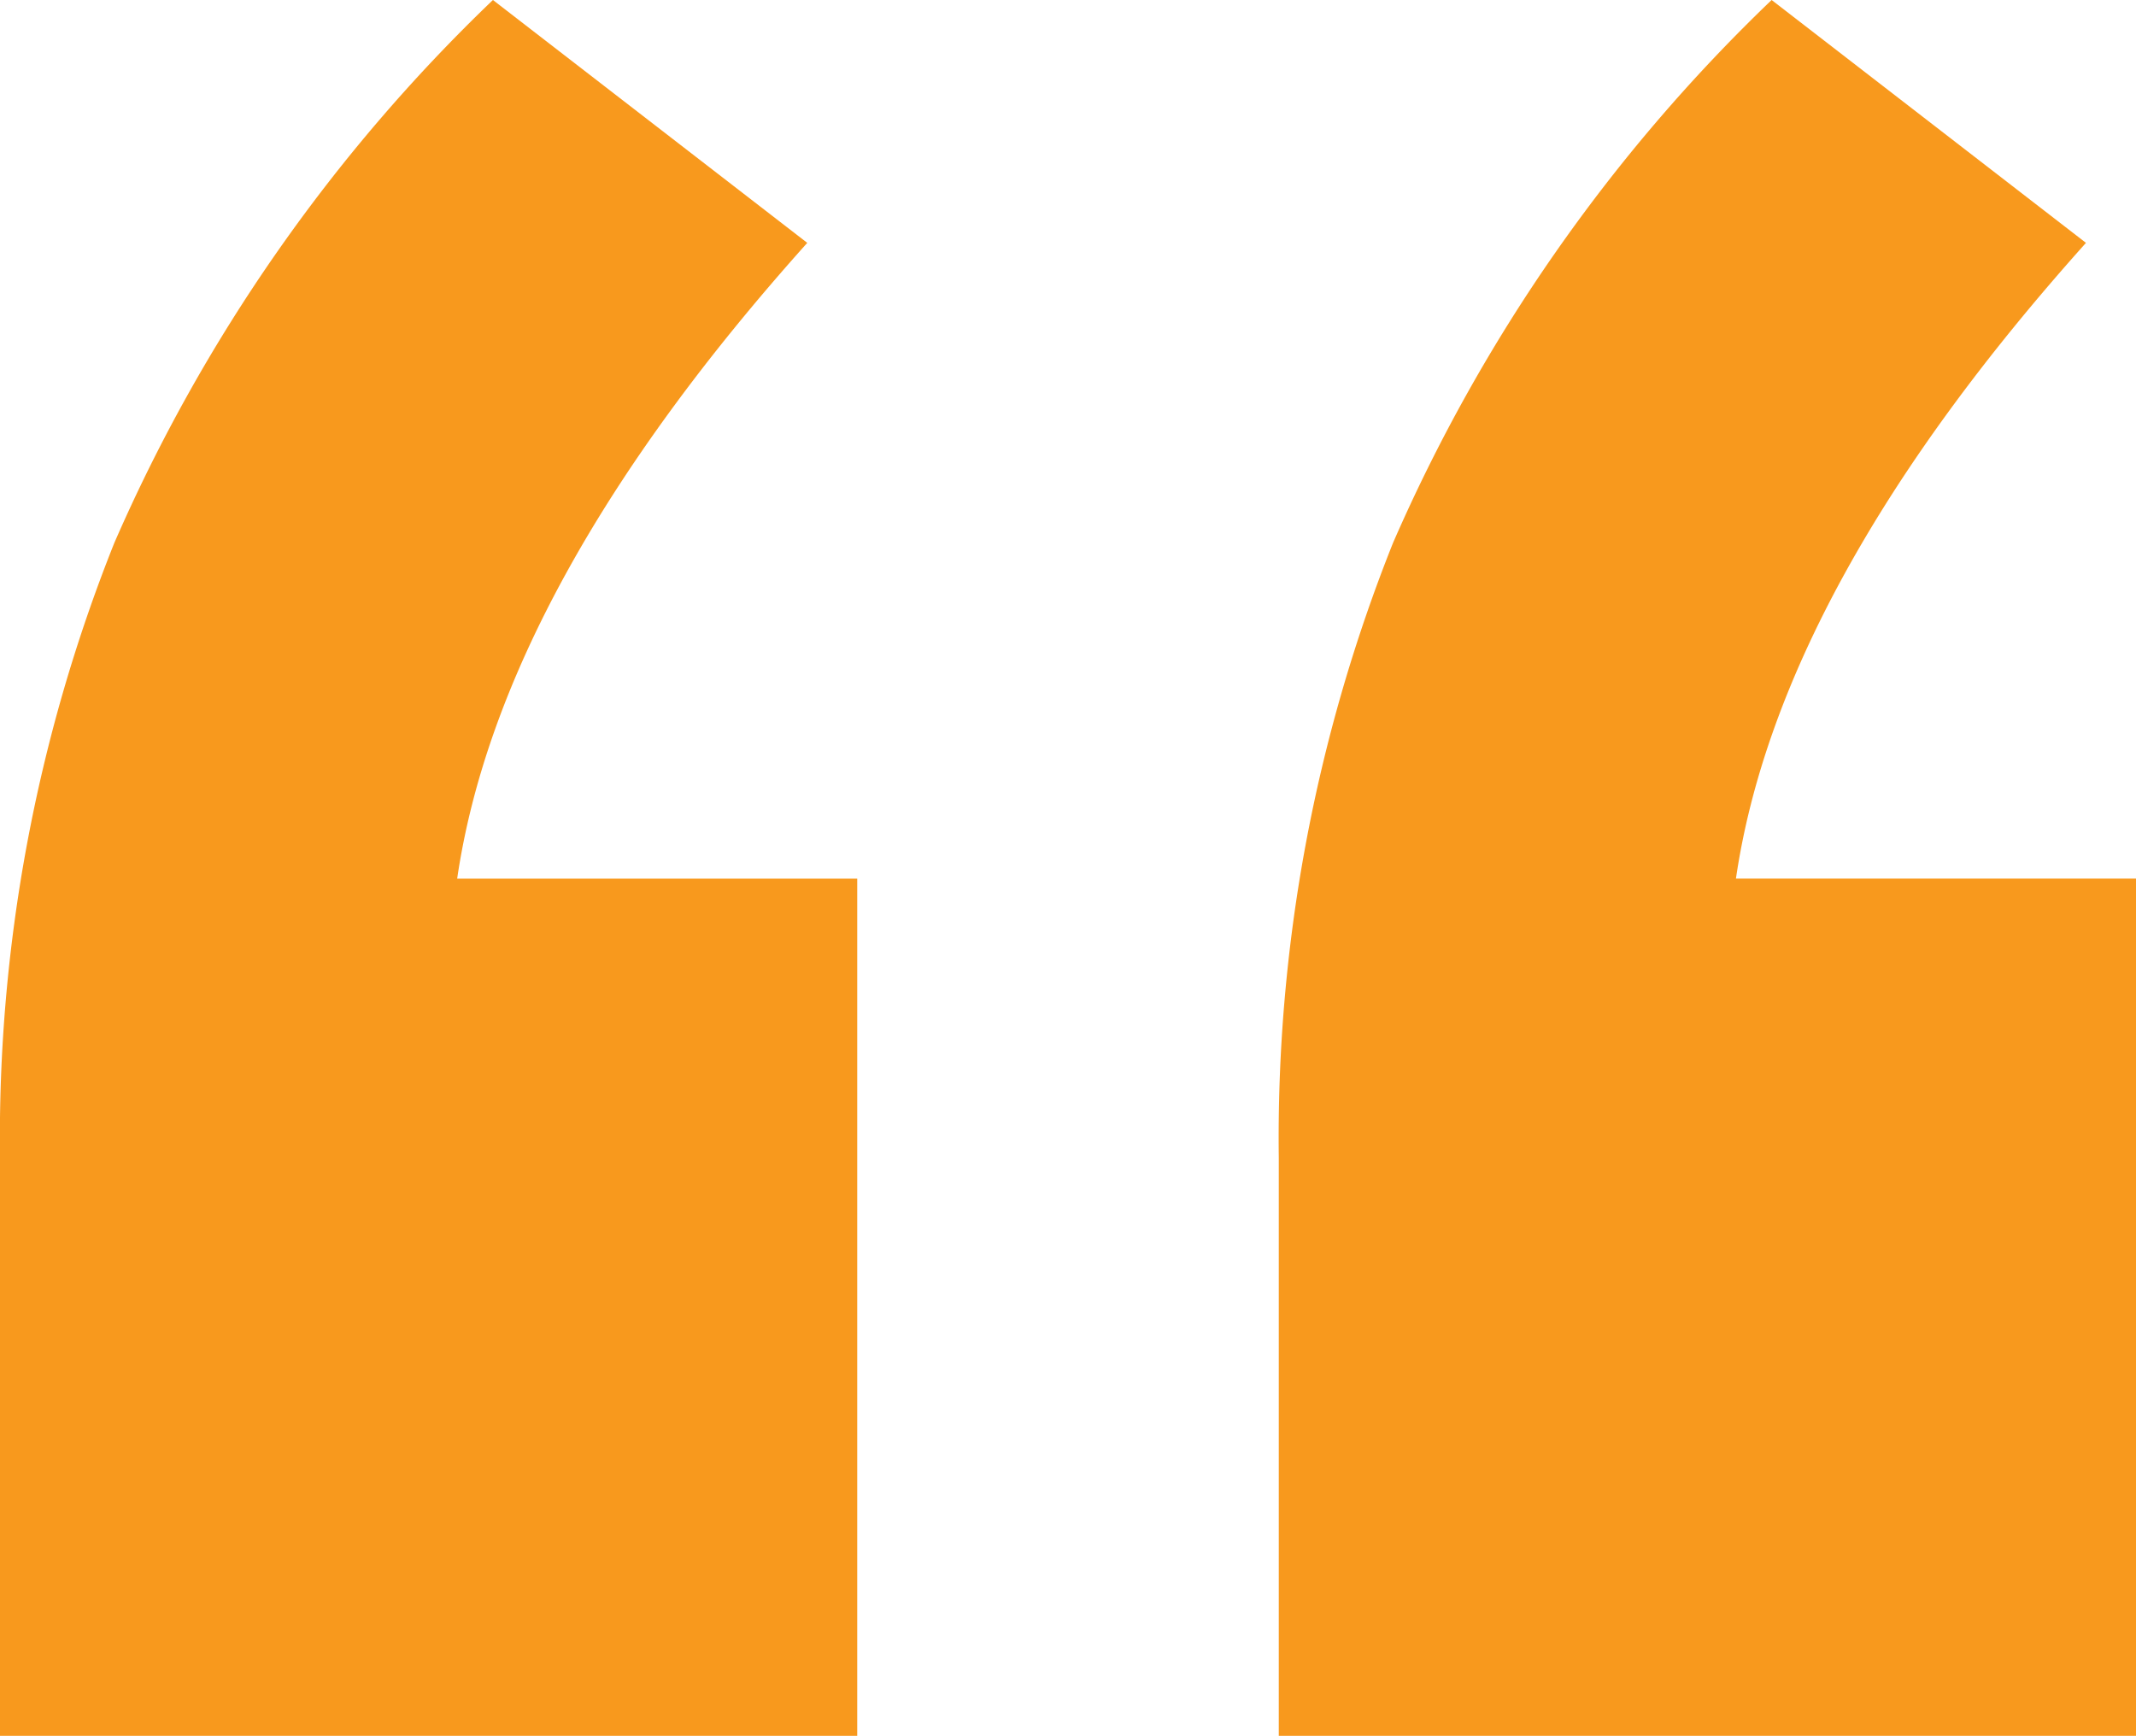
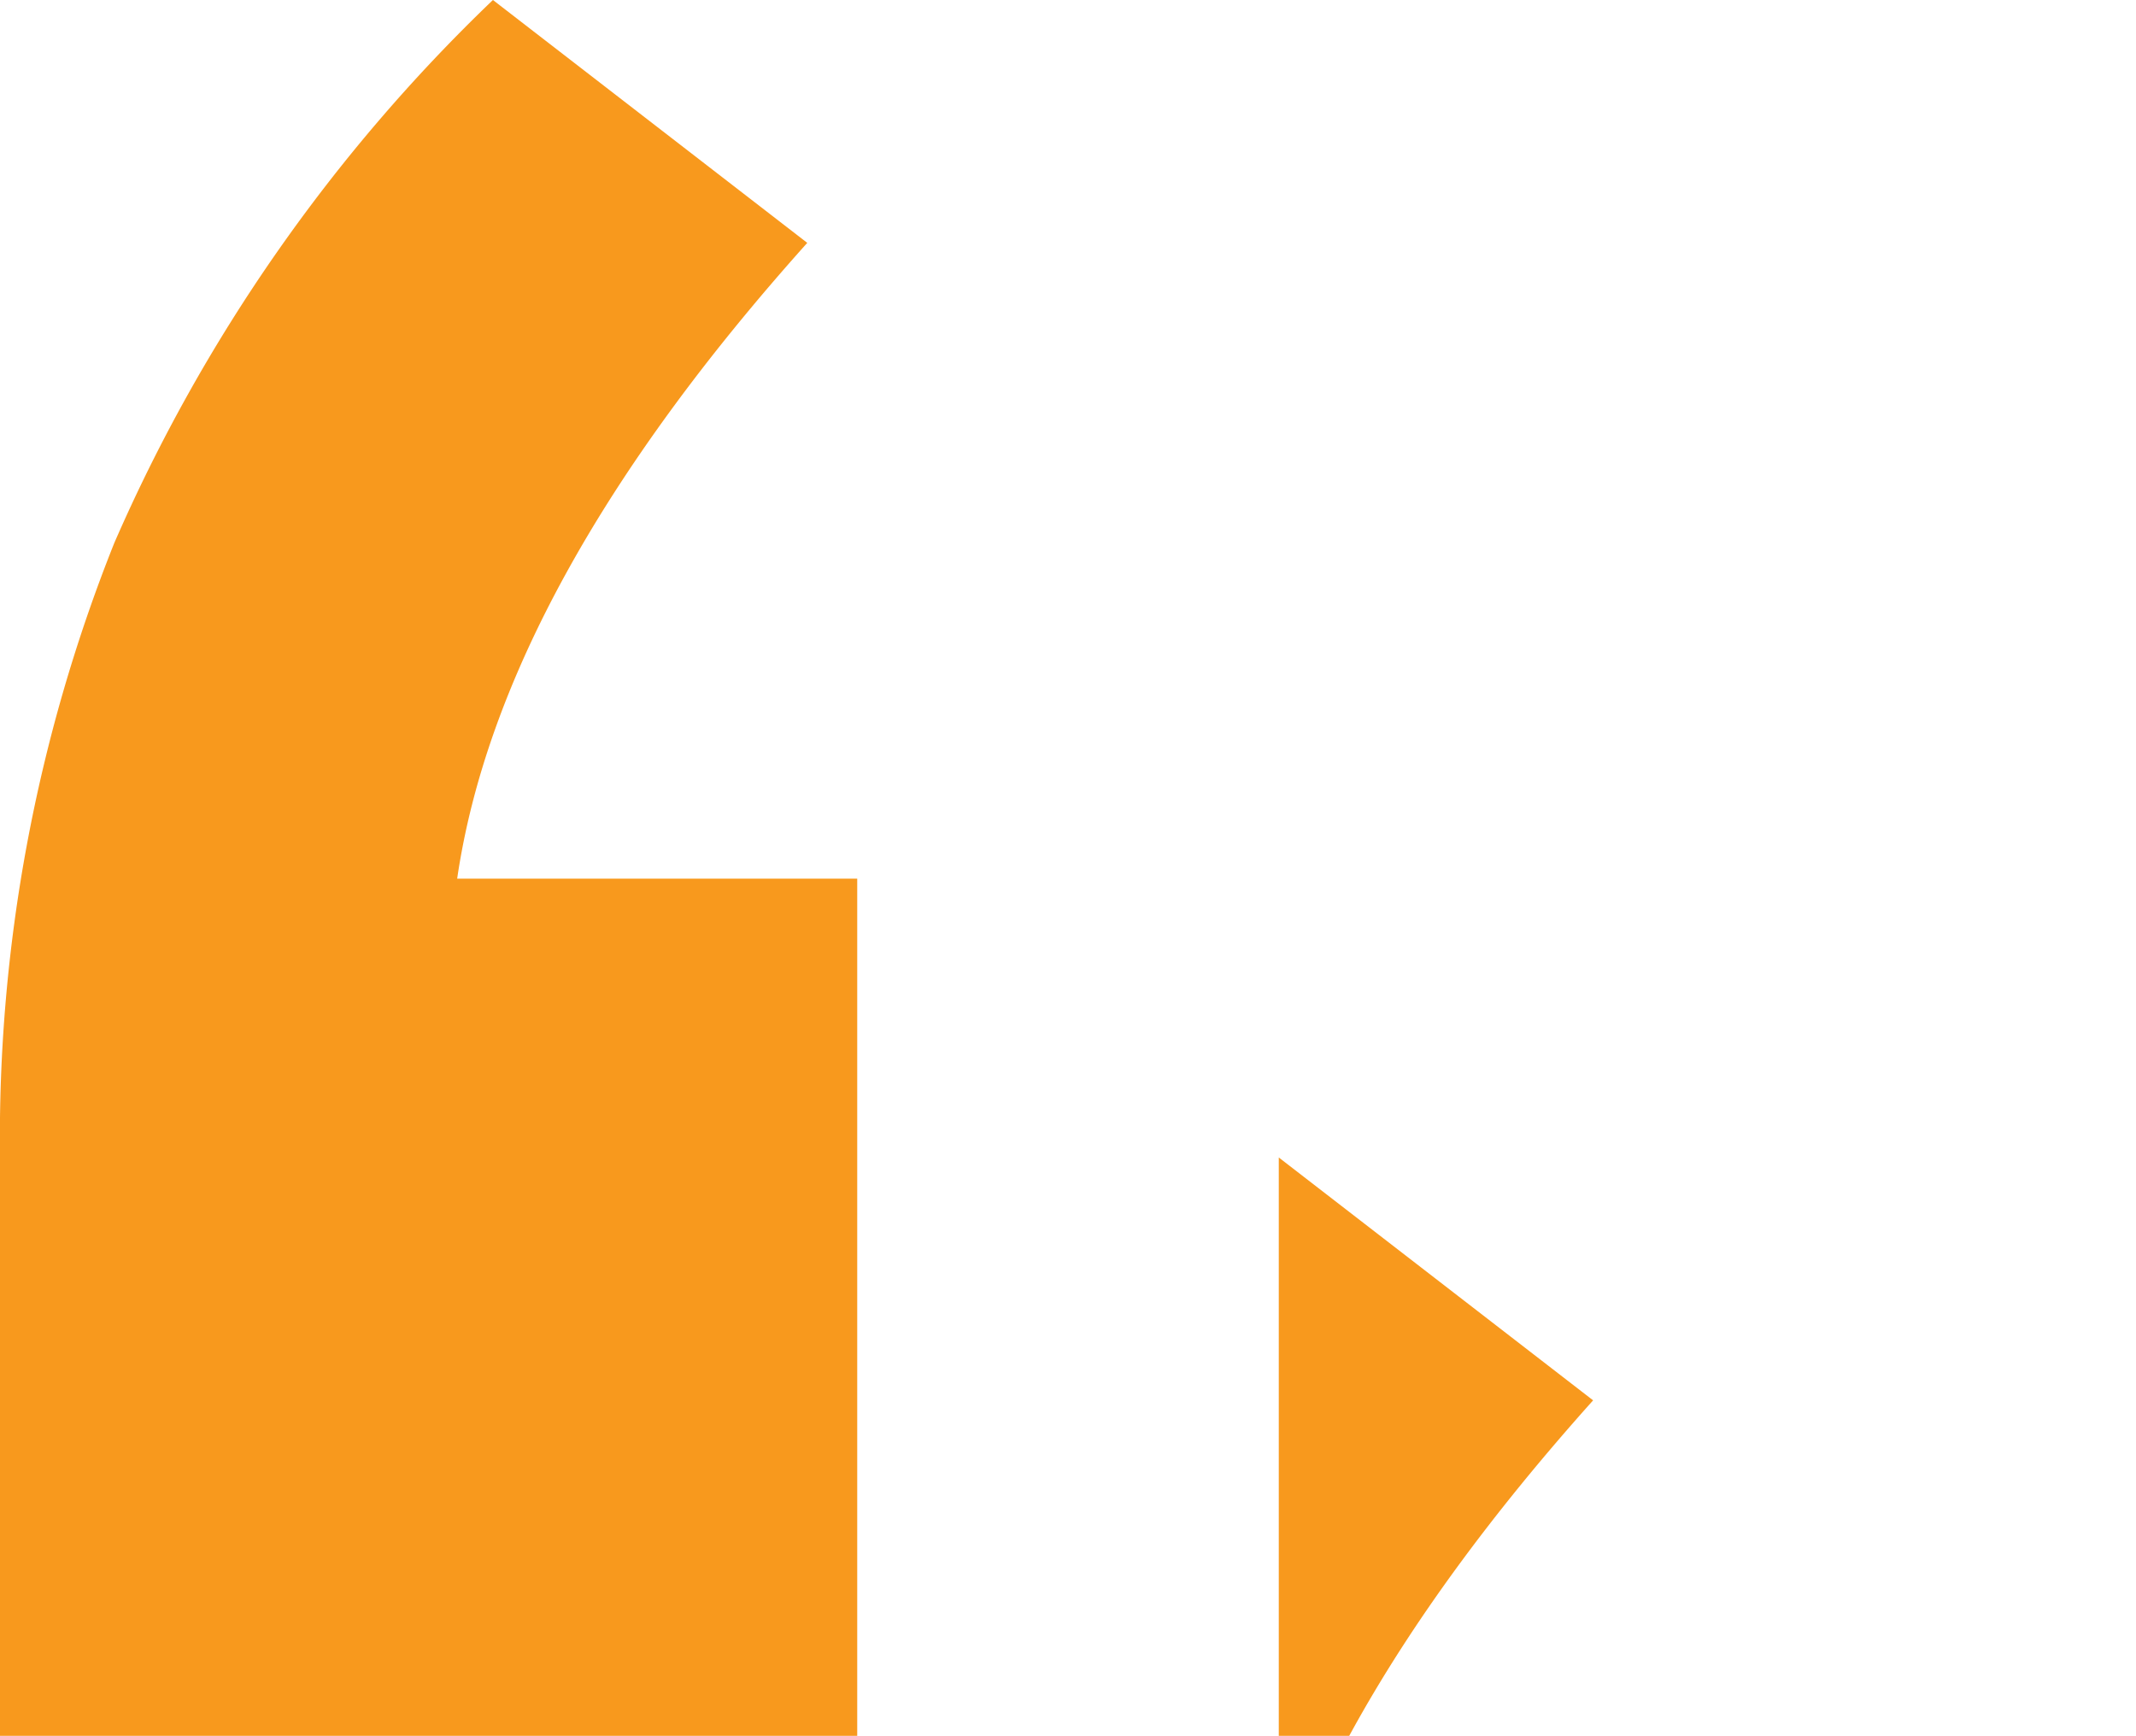
<svg xmlns="http://www.w3.org/2000/svg" width="31" height="25.194" viewBox="0 0 31 25.194">
-   <path d="M12.441,12.753V25.194H0V16.8A23.276,23.276,0,0,1,1.659,7.88,24.391,24.391,0,0,1,7.154,0l4.562,3.525Q7.258,8.5,6.635,12.753Zm18.559,0V25.194H18.559V16.8A23.276,23.276,0,0,1,20.217,7.88,24.391,24.391,0,0,1,25.712,0l4.562,3.525q-4.458,4.977-5.08,9.227H31Z" fill="#f8991d" />
+   <path d="M12.441,12.753V25.194H0V16.8A23.276,23.276,0,0,1,1.659,7.88,24.391,24.391,0,0,1,7.154,0l4.562,3.525Q7.258,8.5,6.635,12.753Zm18.559,0V25.194H18.559V16.8l4.562,3.525q-4.458,4.977-5.08,9.227H31Z" fill="#f8991d" />
</svg>